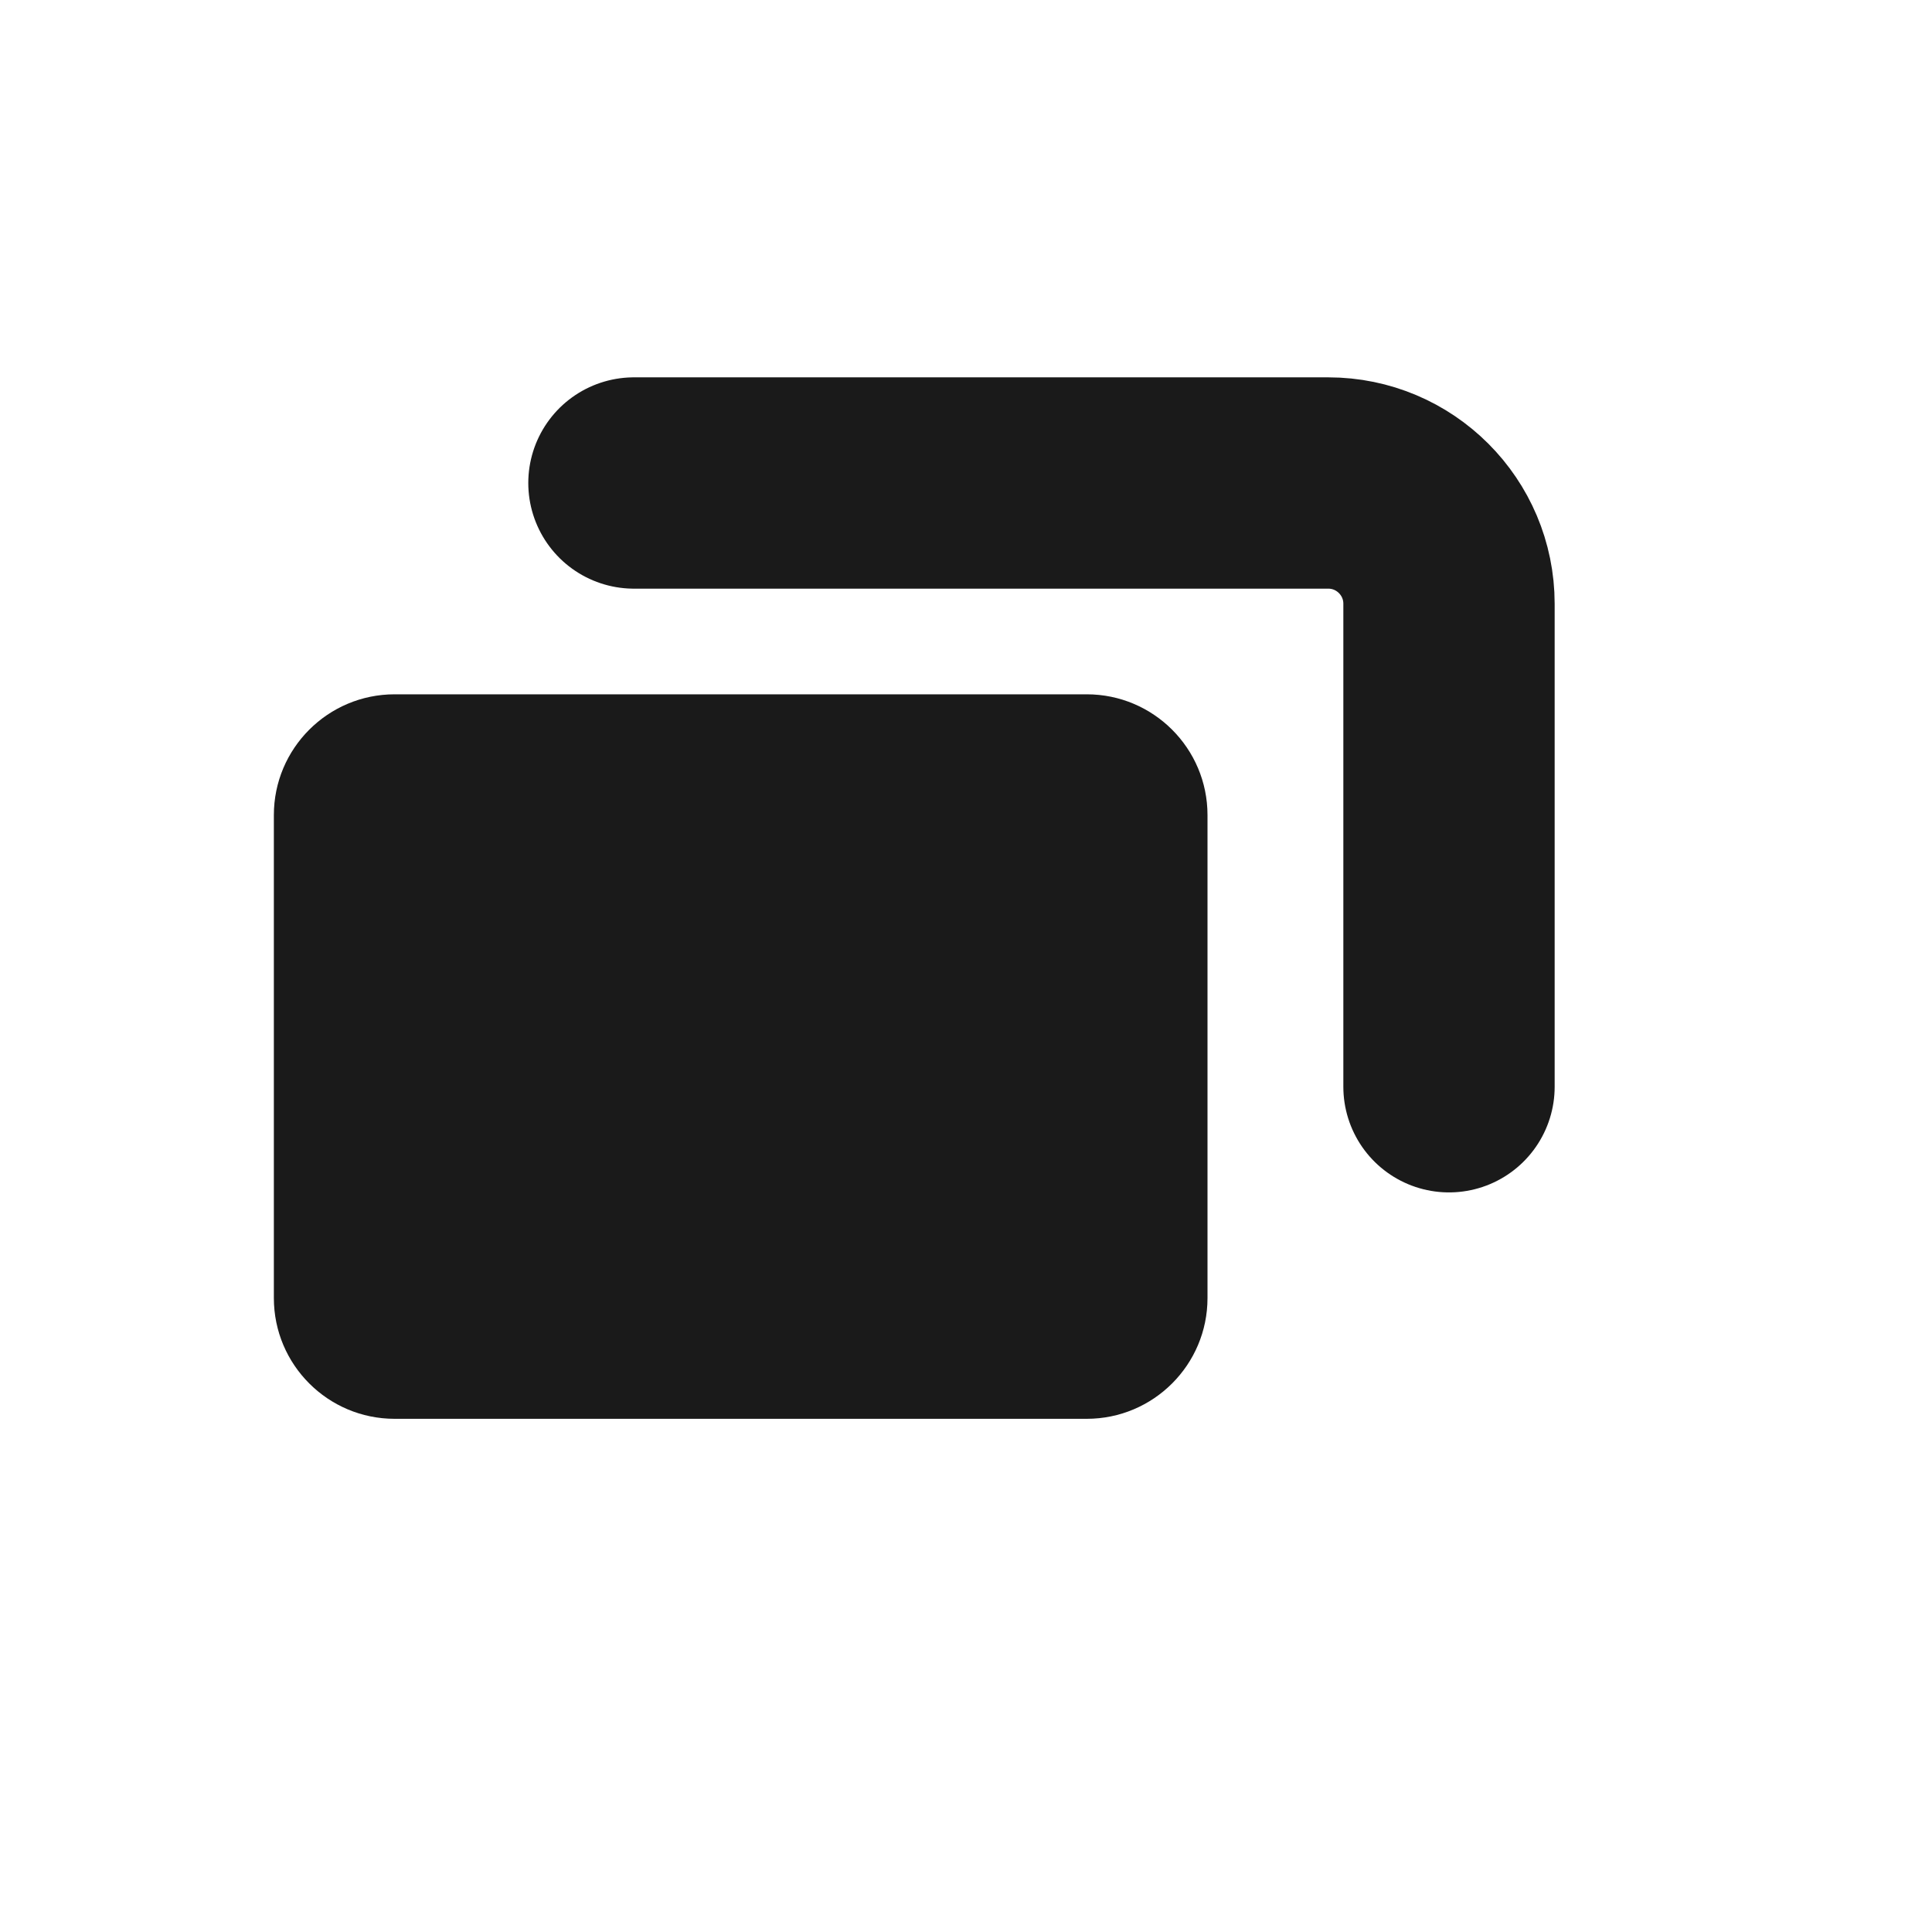
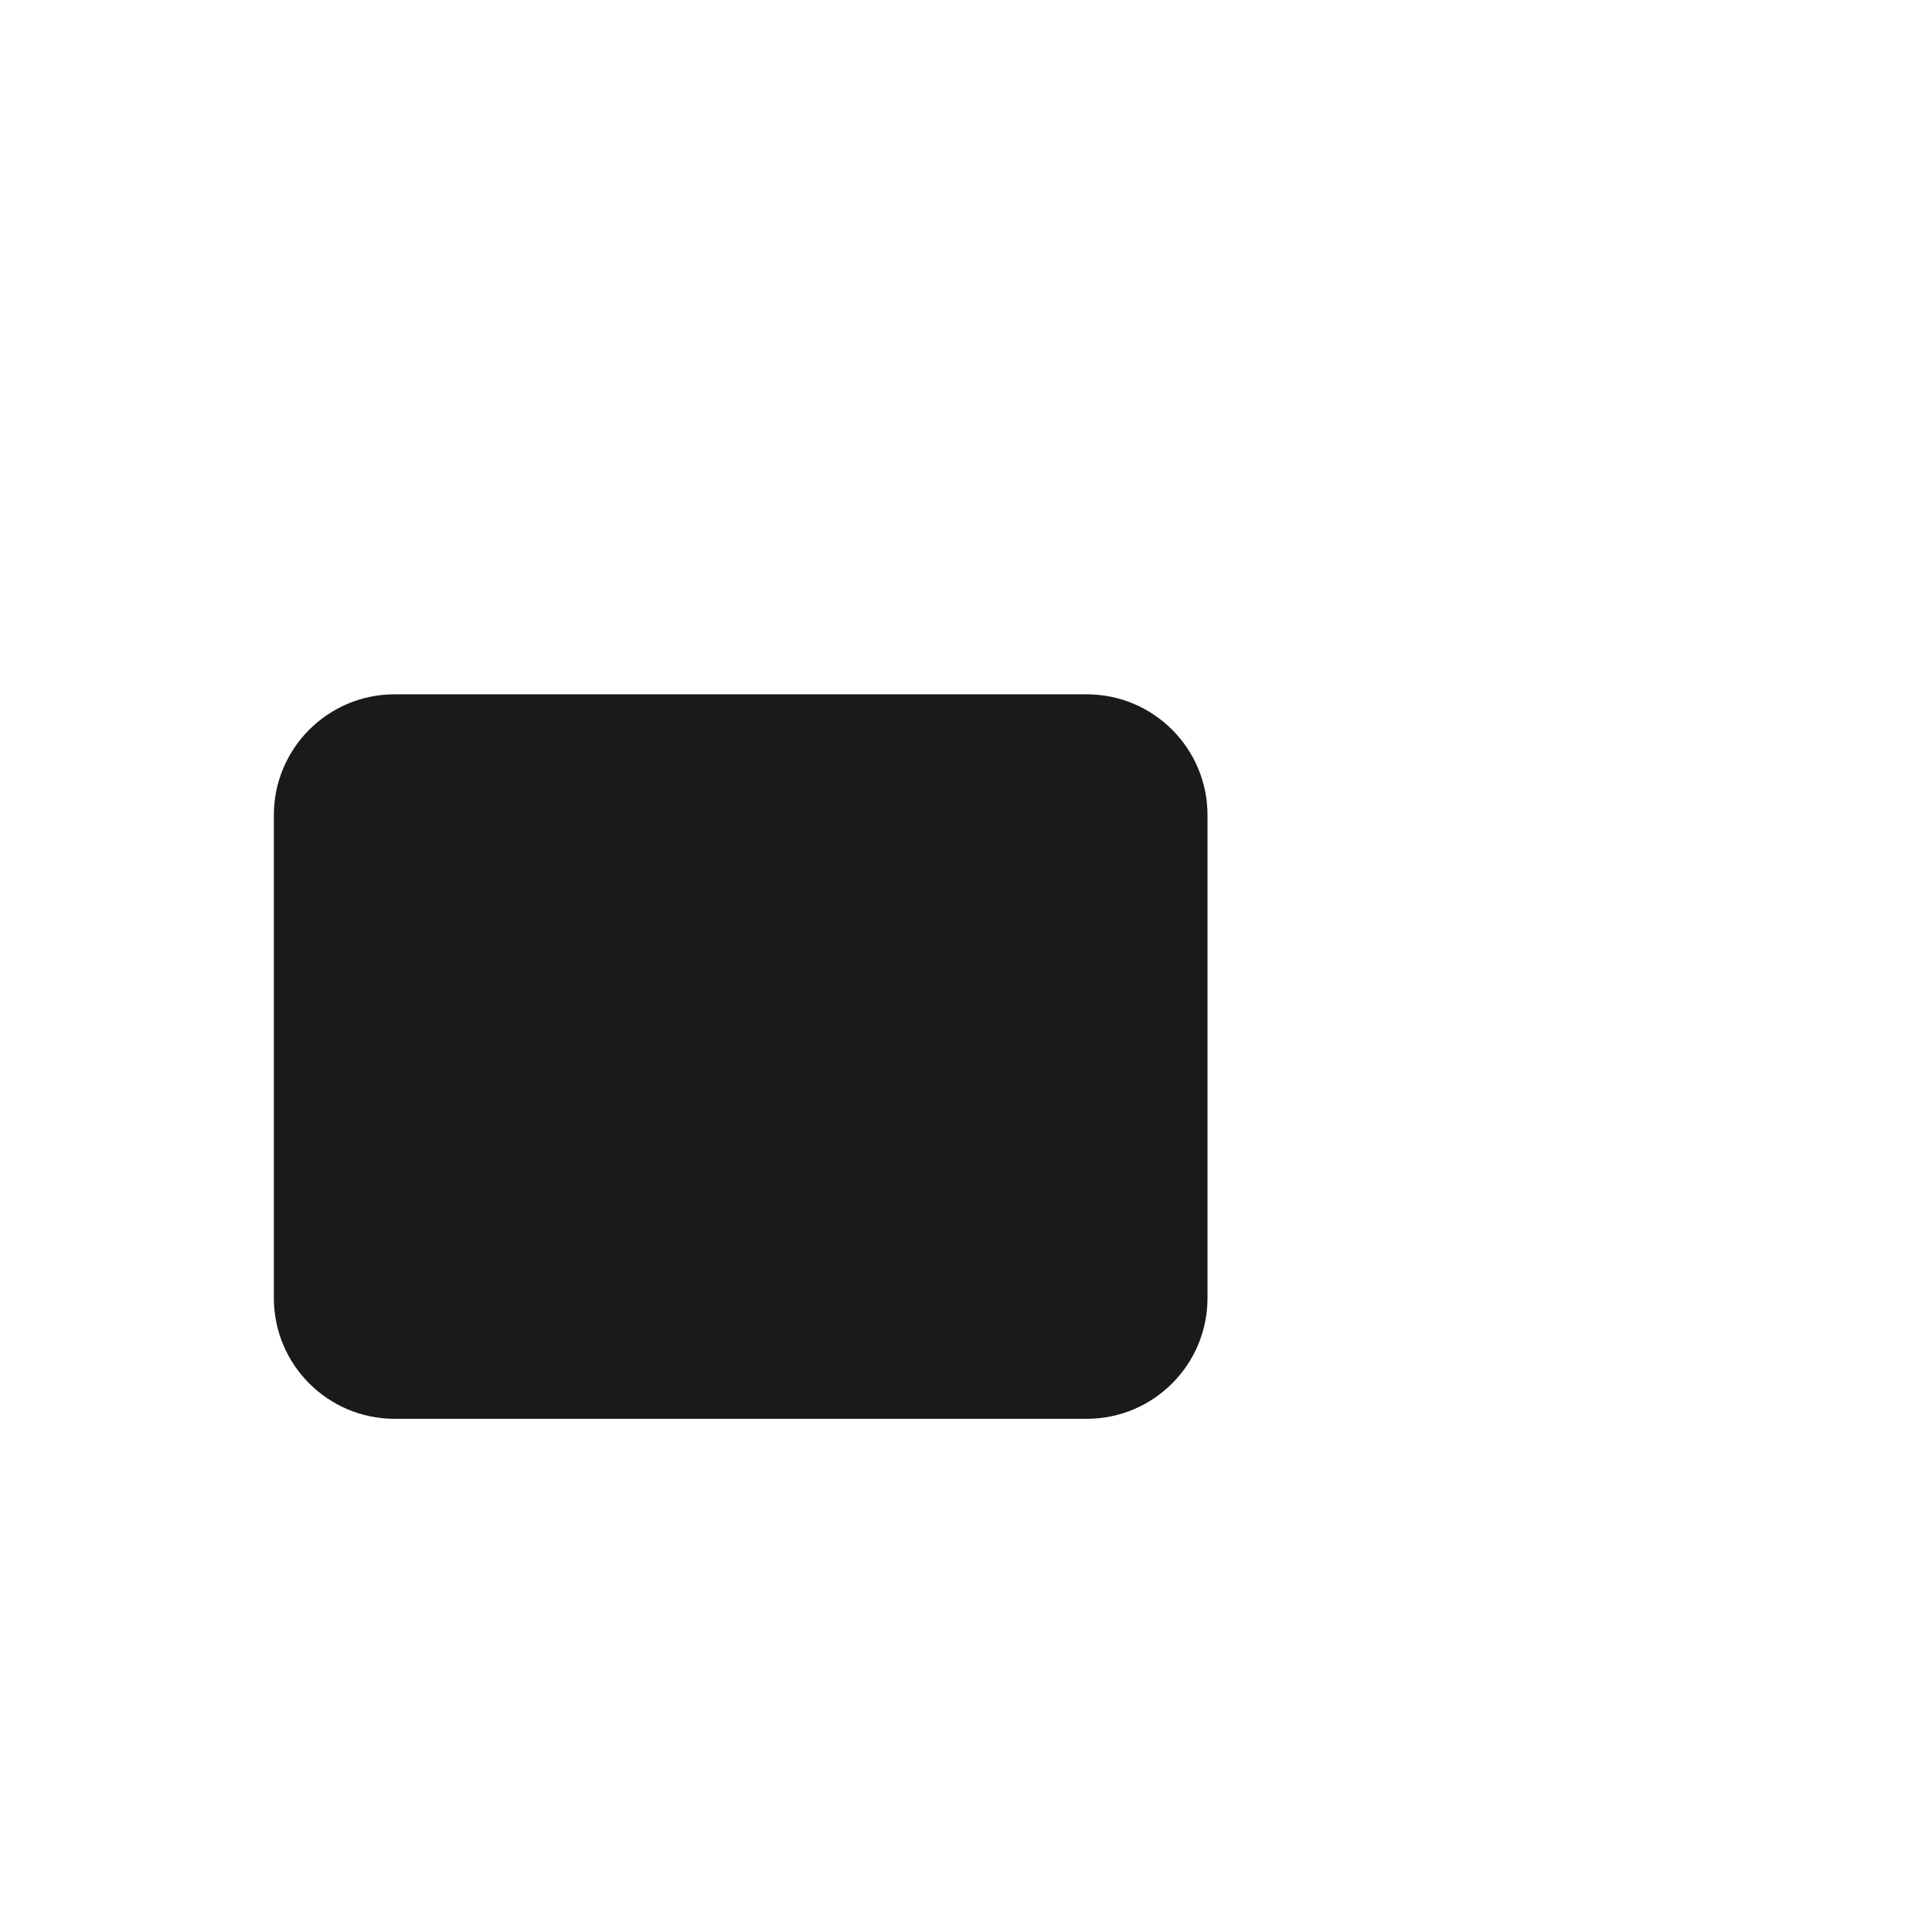
<svg xmlns="http://www.w3.org/2000/svg" fill="none" height="100%" overflow="visible" preserveAspectRatio="none" style="display: block;" viewBox="0 0 16 16" width="100%">
  <g id="external link">
    <g id="icon">
      <path d="M2.268 6.75C2.268 6.198 2.716 5.75 3.268 5.75H9C9.552 5.75 10 6.198 10 6.75V10.75C10 11.302 9.552 11.75 9 11.75H3.268C2.716 11.75 2.268 11.302 2.268 10.75V6.75Z" fill="#1A1A1A" id="Rectangle 119" />
-       <path d="M5.25 4H11C11.552 4 12 4.448 12 5V9" id="Vector 1" stroke="#1A1A1A" stroke-linecap="round" stroke-width="1.75" />
    </g>
  </g>
</svg>